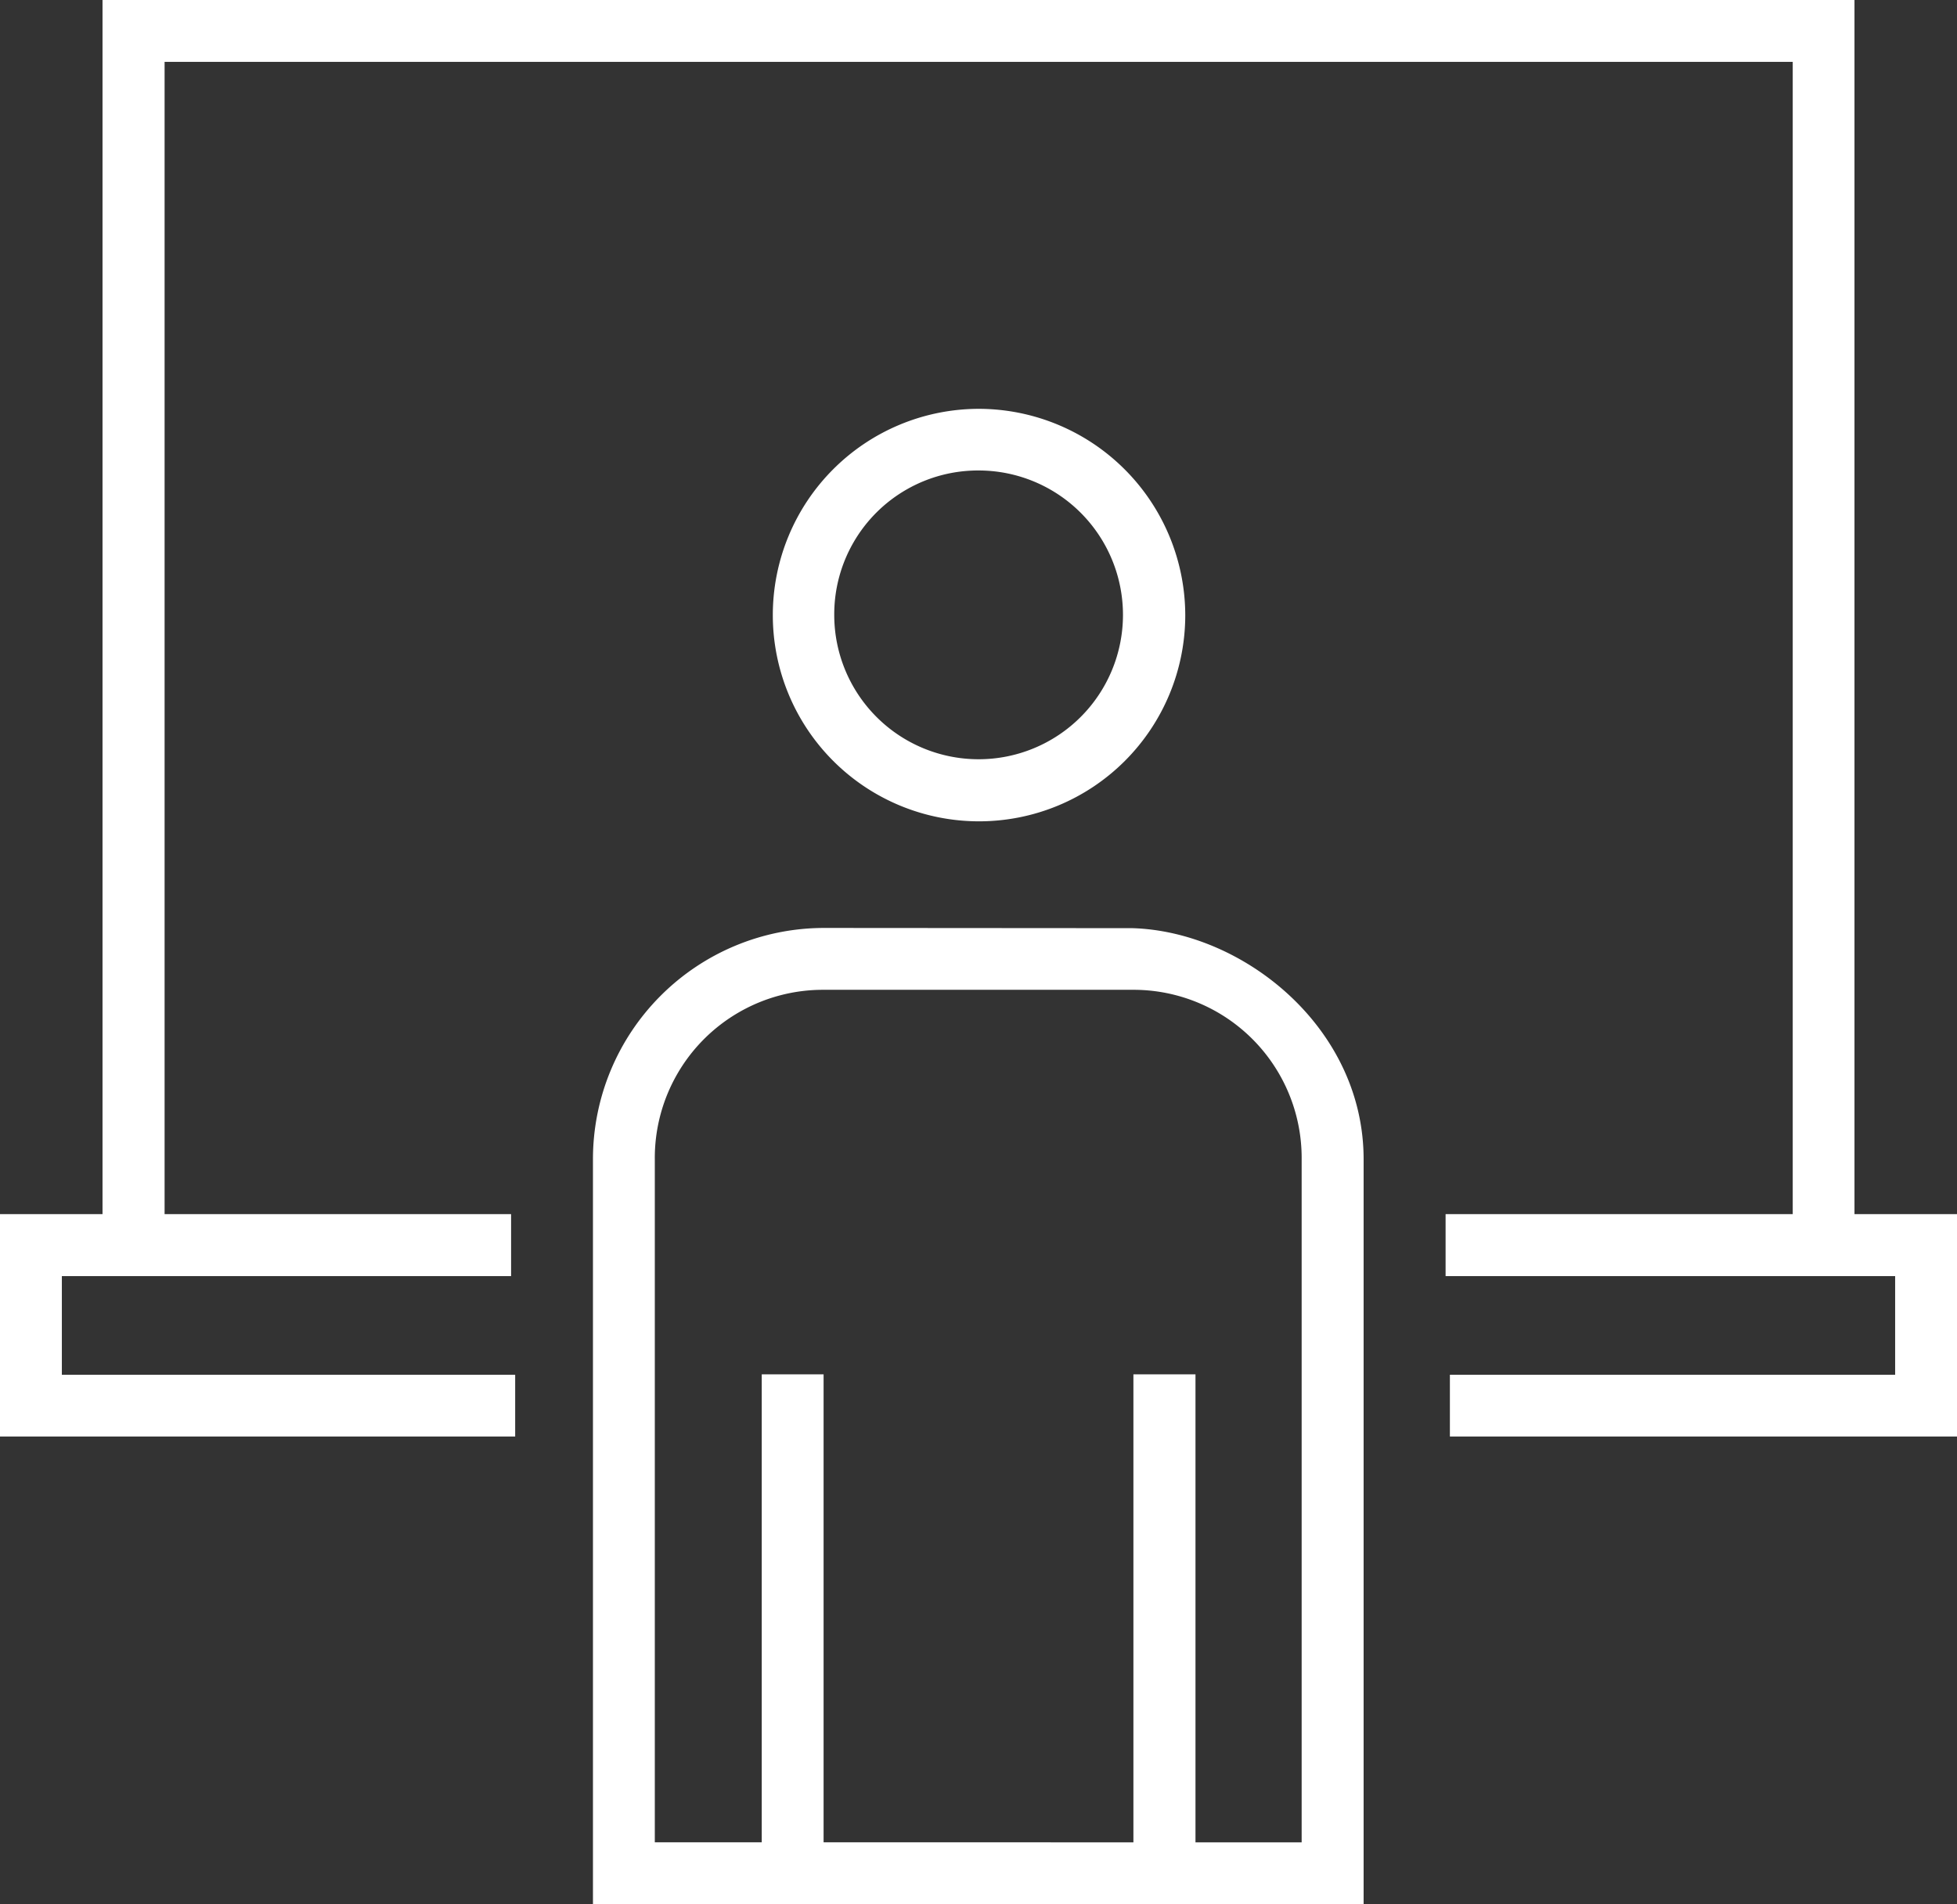
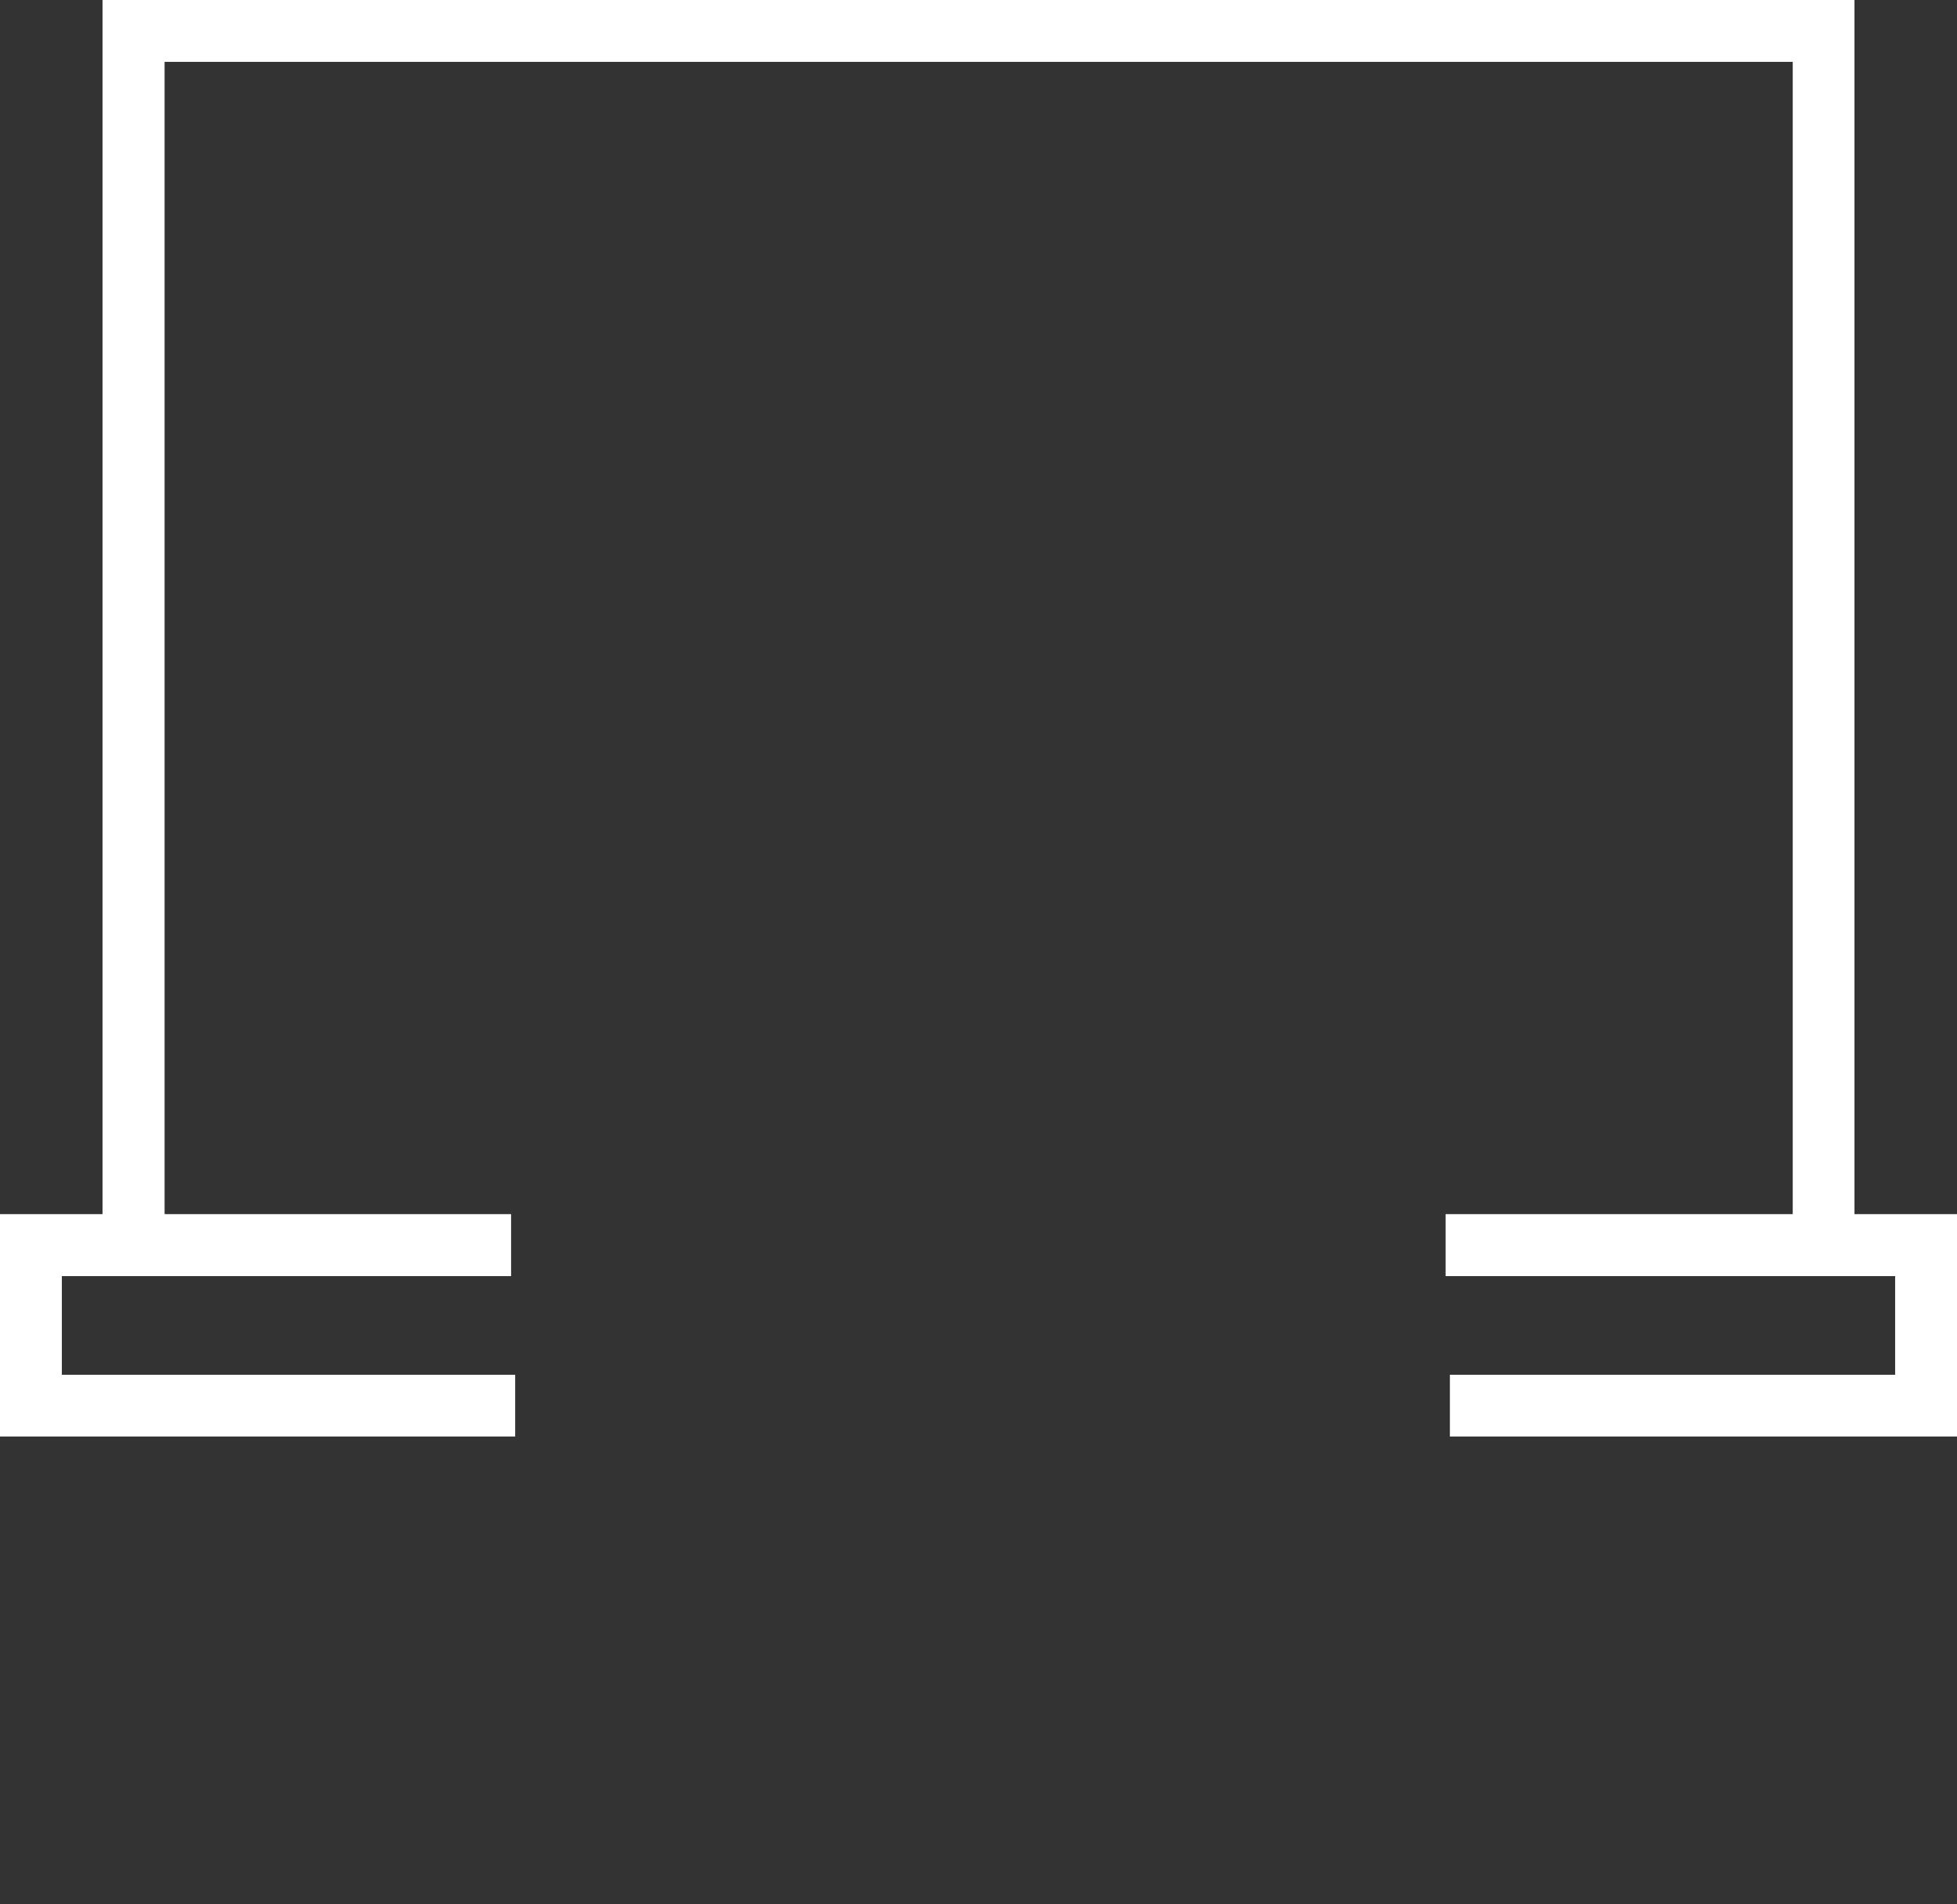
<svg xmlns="http://www.w3.org/2000/svg" viewBox="0 0 181.92 176.99">
  <rect x="0" y="0" width="181.92" height="176.99" fill="#333333" stroke="none" />
  <defs>
    <style>.cls-1{fill:#fff;fill-rule:evenodd;}</style>
  </defs>
  <g id="Layer_2" data-name="Layer 2">
    <g id="Layer_1-2" data-name="Layer 1">
      <polygon class="cls-1" points="9.53 0 9.53 112.85 0 112.85 0 133.52 47.89 133.52 47.89 127.78 5.75 127.78 5.75 118.61 47.51 118.61 47.51 112.85 15.3 112.85 15.3 5.75 166.65 5.75 166.65 112.85 134.38 112.85 134.38 118.61 176.17 118.61 176.17 127.78 134.78 127.78 134.78 133.52 181.92 133.52 181.92 112.85 172.39 112.85 172.39 0 9.53 0" />
-       <path class="cls-1" d="M91,43.73A13.42,13.42,0,1,1,77.55,57.15,13.37,13.37,0,0,1,91,43.73ZM91,38a19.17,19.17,0,1,0,19.18,19.17A19.22,19.22,0,0,0,91,38Z" />
-       <path class="cls-1" d="M76.6,92h28.67A15.63,15.63,0,0,1,121,107.54v63.7h-9.87v-43.5h-5.77v43.5H76.56v-43.5H70.81v43.5H60.87V107.75A15.63,15.63,0,0,1,76.6,92Zm0-5.75a21.5,21.5,0,0,0-21.48,21.48V177h71.64V107.75c0-12.25-11.2-21.18-21.5-21.48Z" />
    </g>
  </g>
</svg>